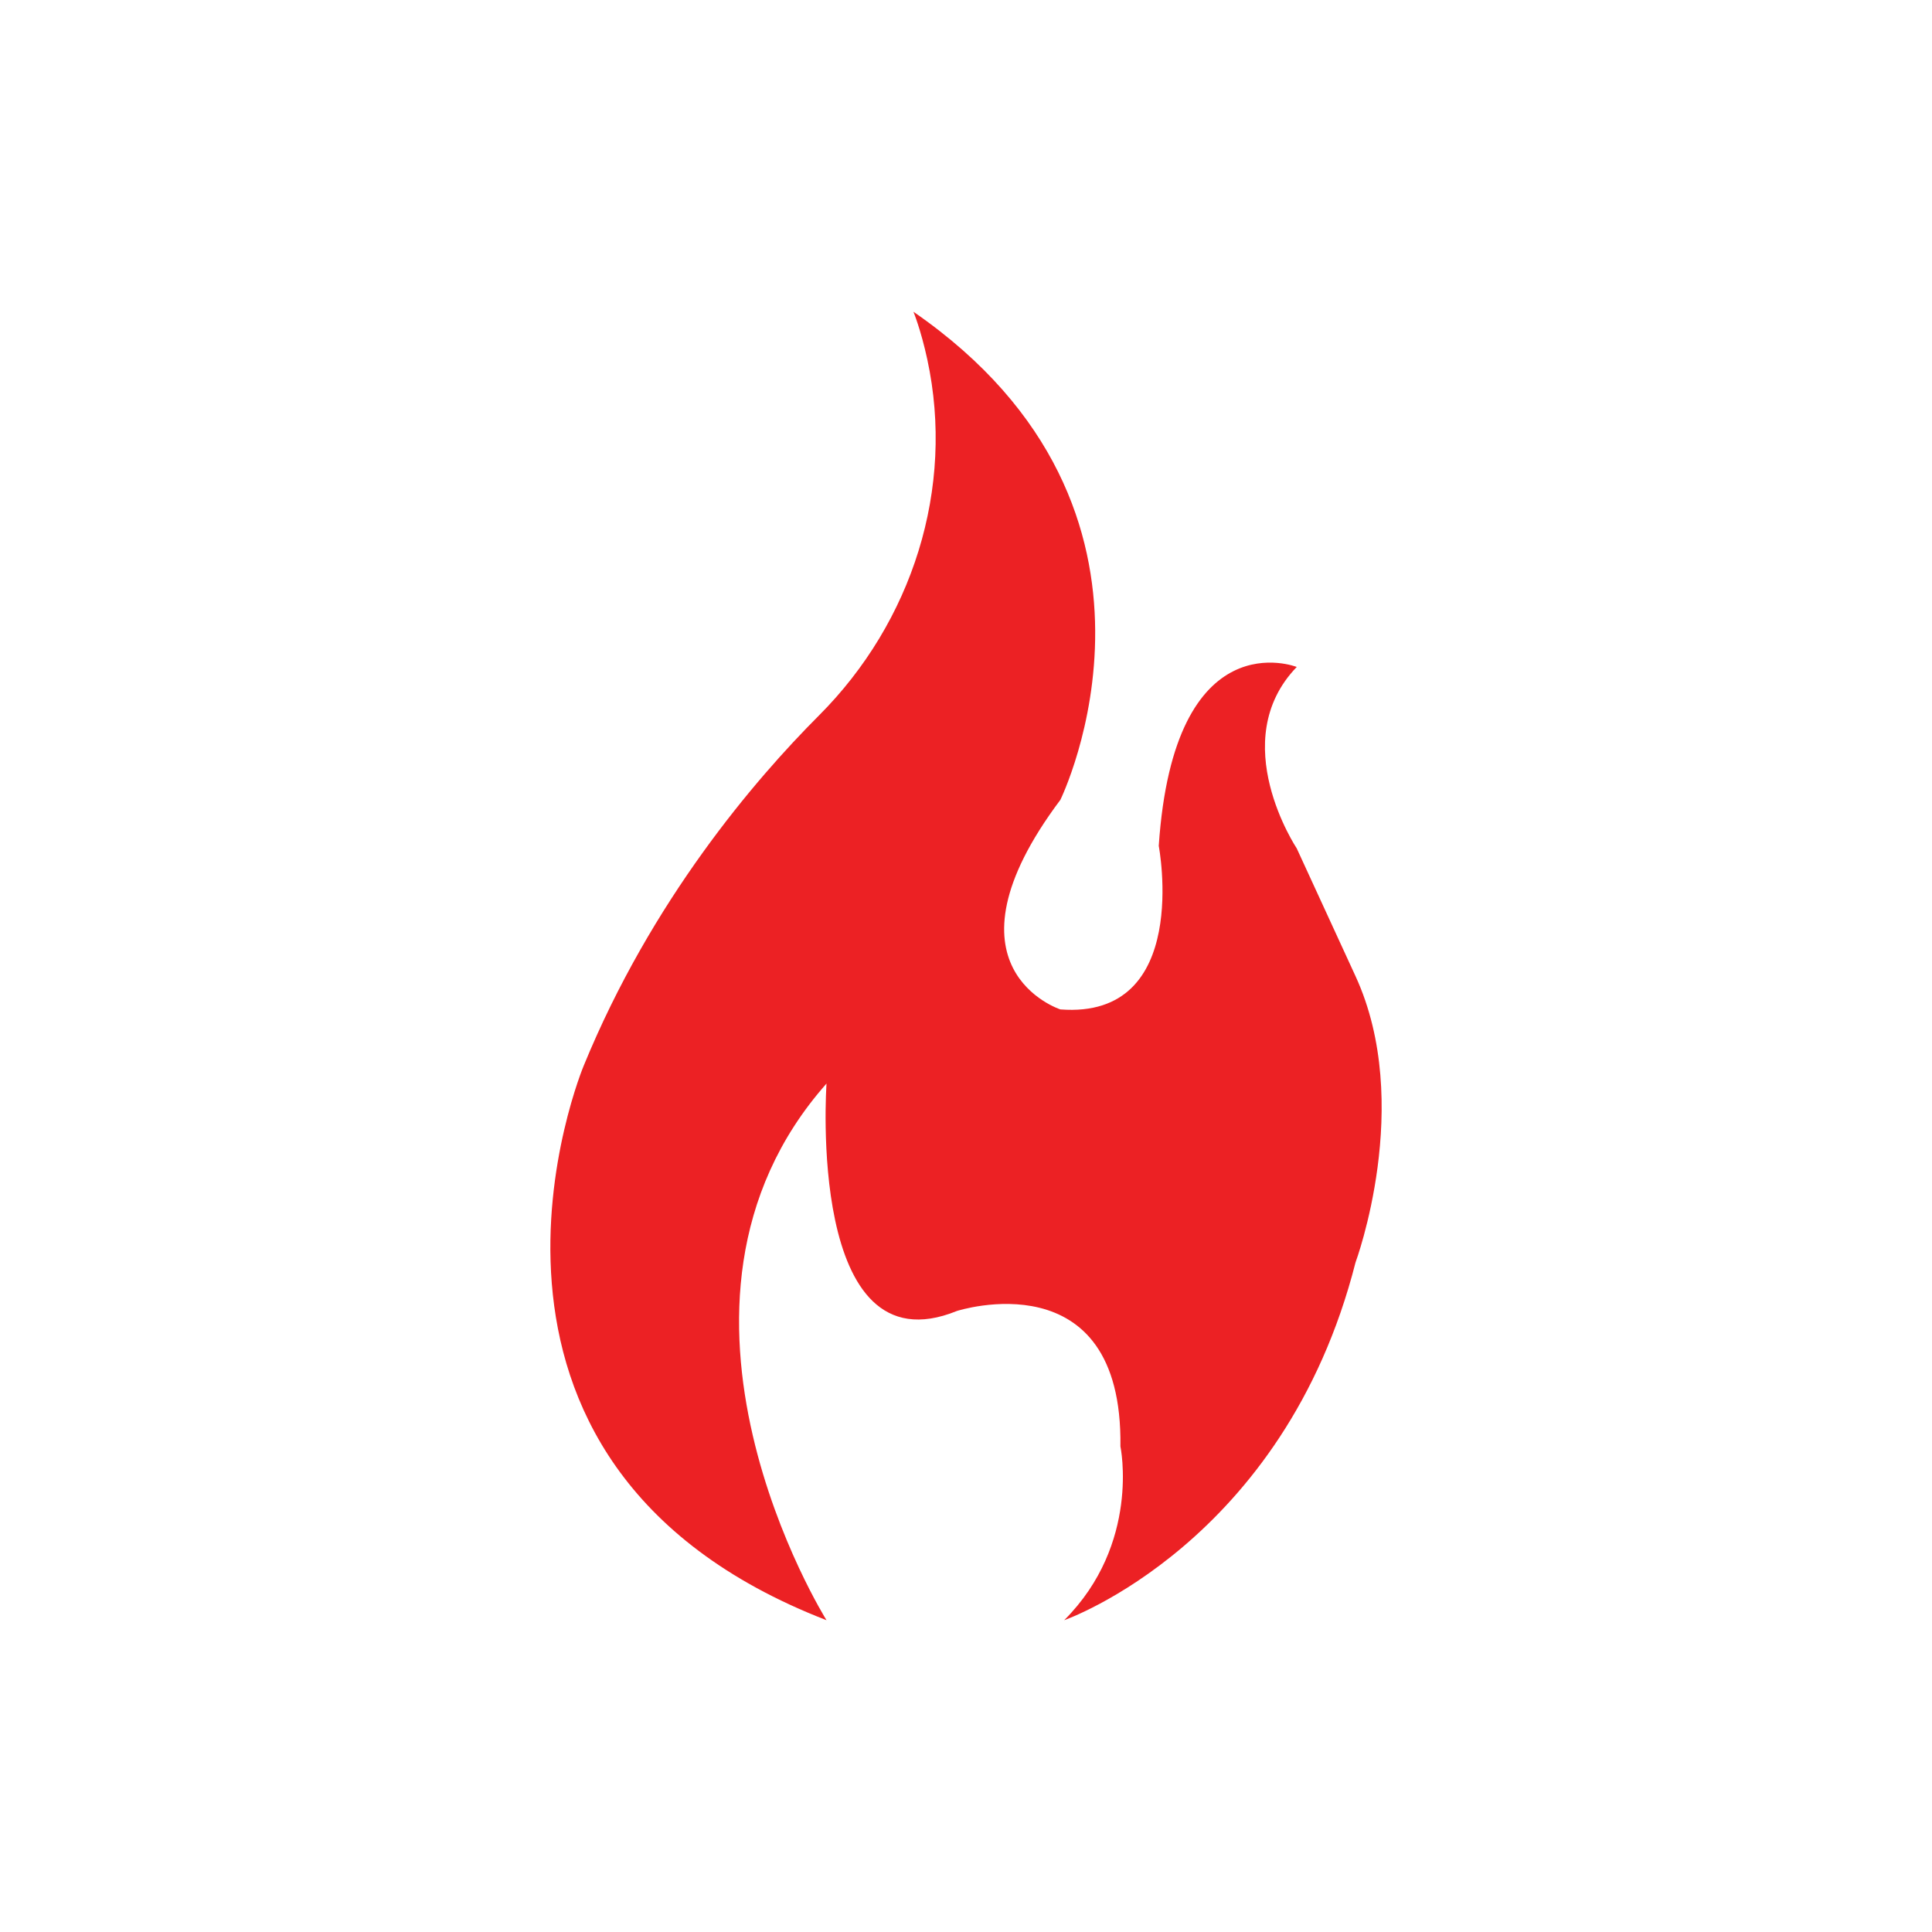
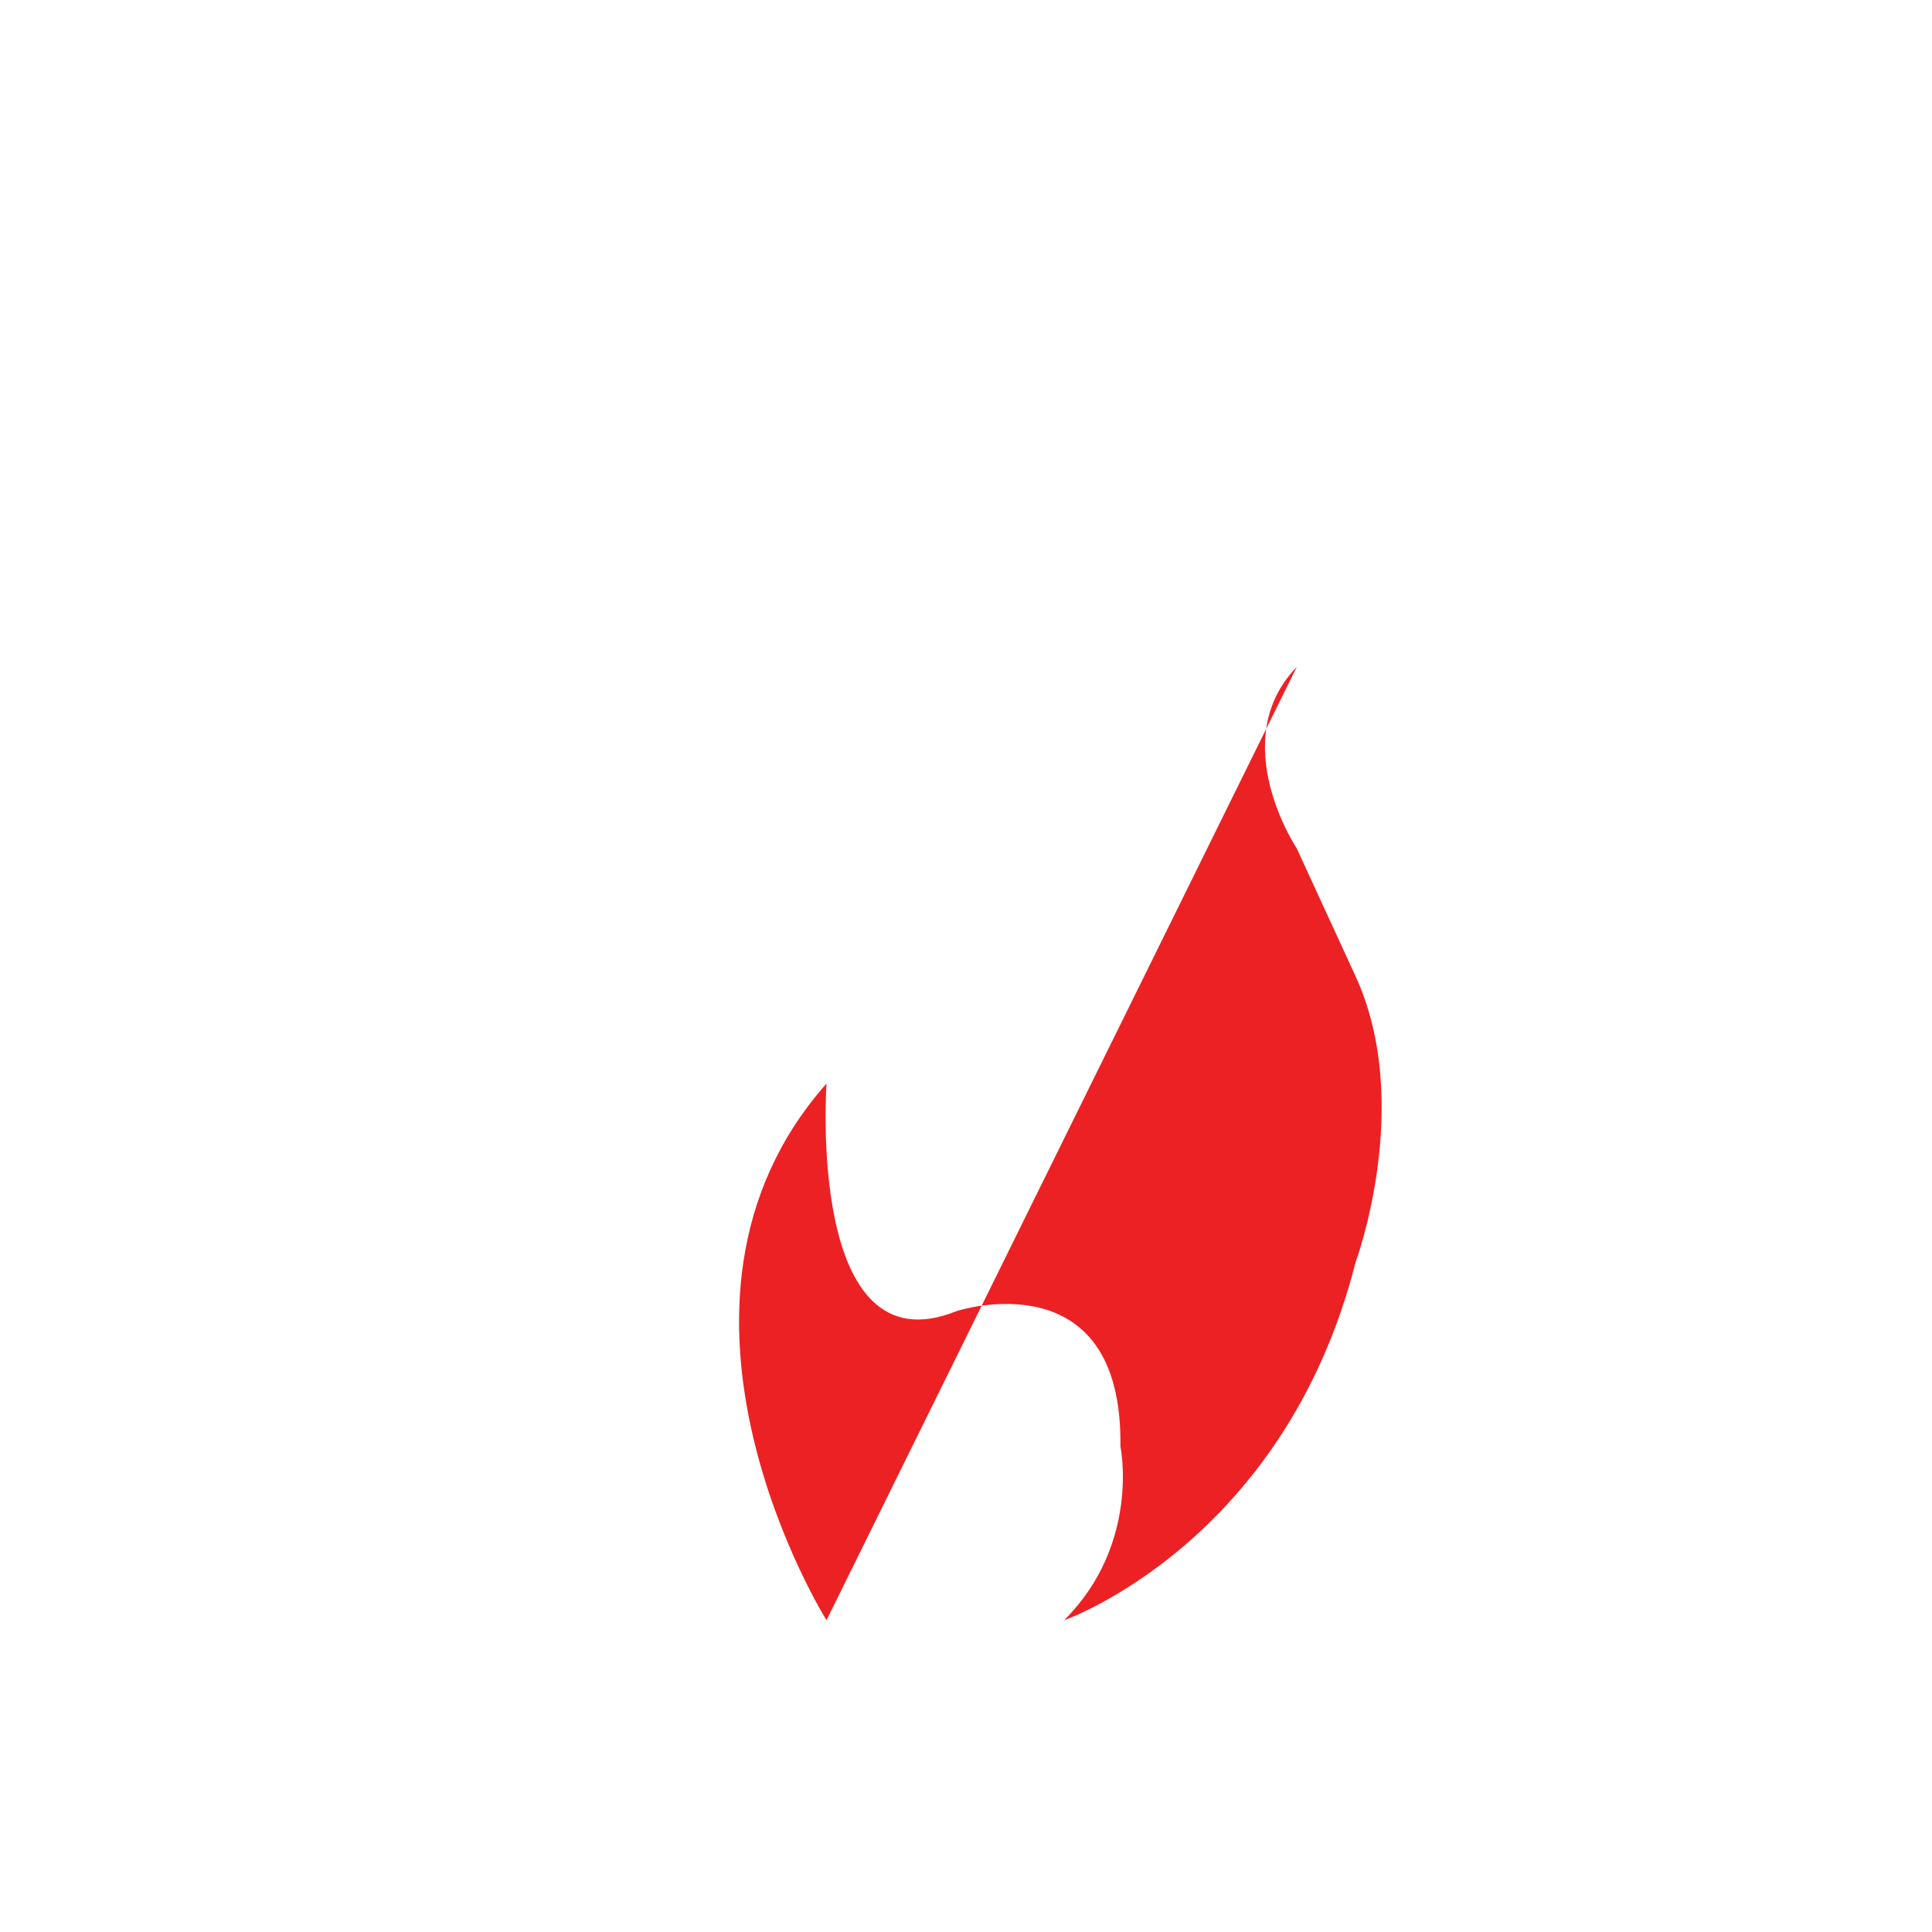
<svg xmlns="http://www.w3.org/2000/svg" xml:space="preserve" id="Layer_1" width="108" height="108" x="0" y="0" style="enable-background:new 0 0 108 108" version="1.1" viewBox="0 0 108 108">
  <style type="text/css">.st0{fill:#fff}.st1{fill:#ec2124}</style>
-   <path d="M0 0h108v108H0z" class="st0" />
-   <path d="M46.203 90.571s-11-17.571 0-30c0 0-1.143 16.143 7.286 12.714 0 0 9.286-3 9.143 7.571 0 0 1.143 5.429-3.143 9.714 0 0 12.286-4.286 16.286-20 0 0 3.286-8.857 0-16l-3.286-7.143s-4-6 0-10.143c0 0-6.857-2.714-7.714 10 0 0 1.857 9.714-5.5 9.143 0 0-7.071-2.286 0-11.714 0 0 7.929-16.143-8.214-27.286 0 0 .413.989.775 2.663 1.558 7.213-.84 14.685-6.055 19.905-3.596 3.601-9.359 10.332-13.149 19.574-.001.002-9.286 22.145 13.571 31.002z" class="st1" />
+   <path d="M46.203 90.571s-11-17.571 0-30c0 0-1.143 16.143 7.286 12.714 0 0 9.286-3 9.143 7.571 0 0 1.143 5.429-3.143 9.714 0 0 12.286-4.286 16.286-20 0 0 3.286-8.857 0-16l-3.286-7.143s-4-6 0-10.143z" class="st1" />
</svg>